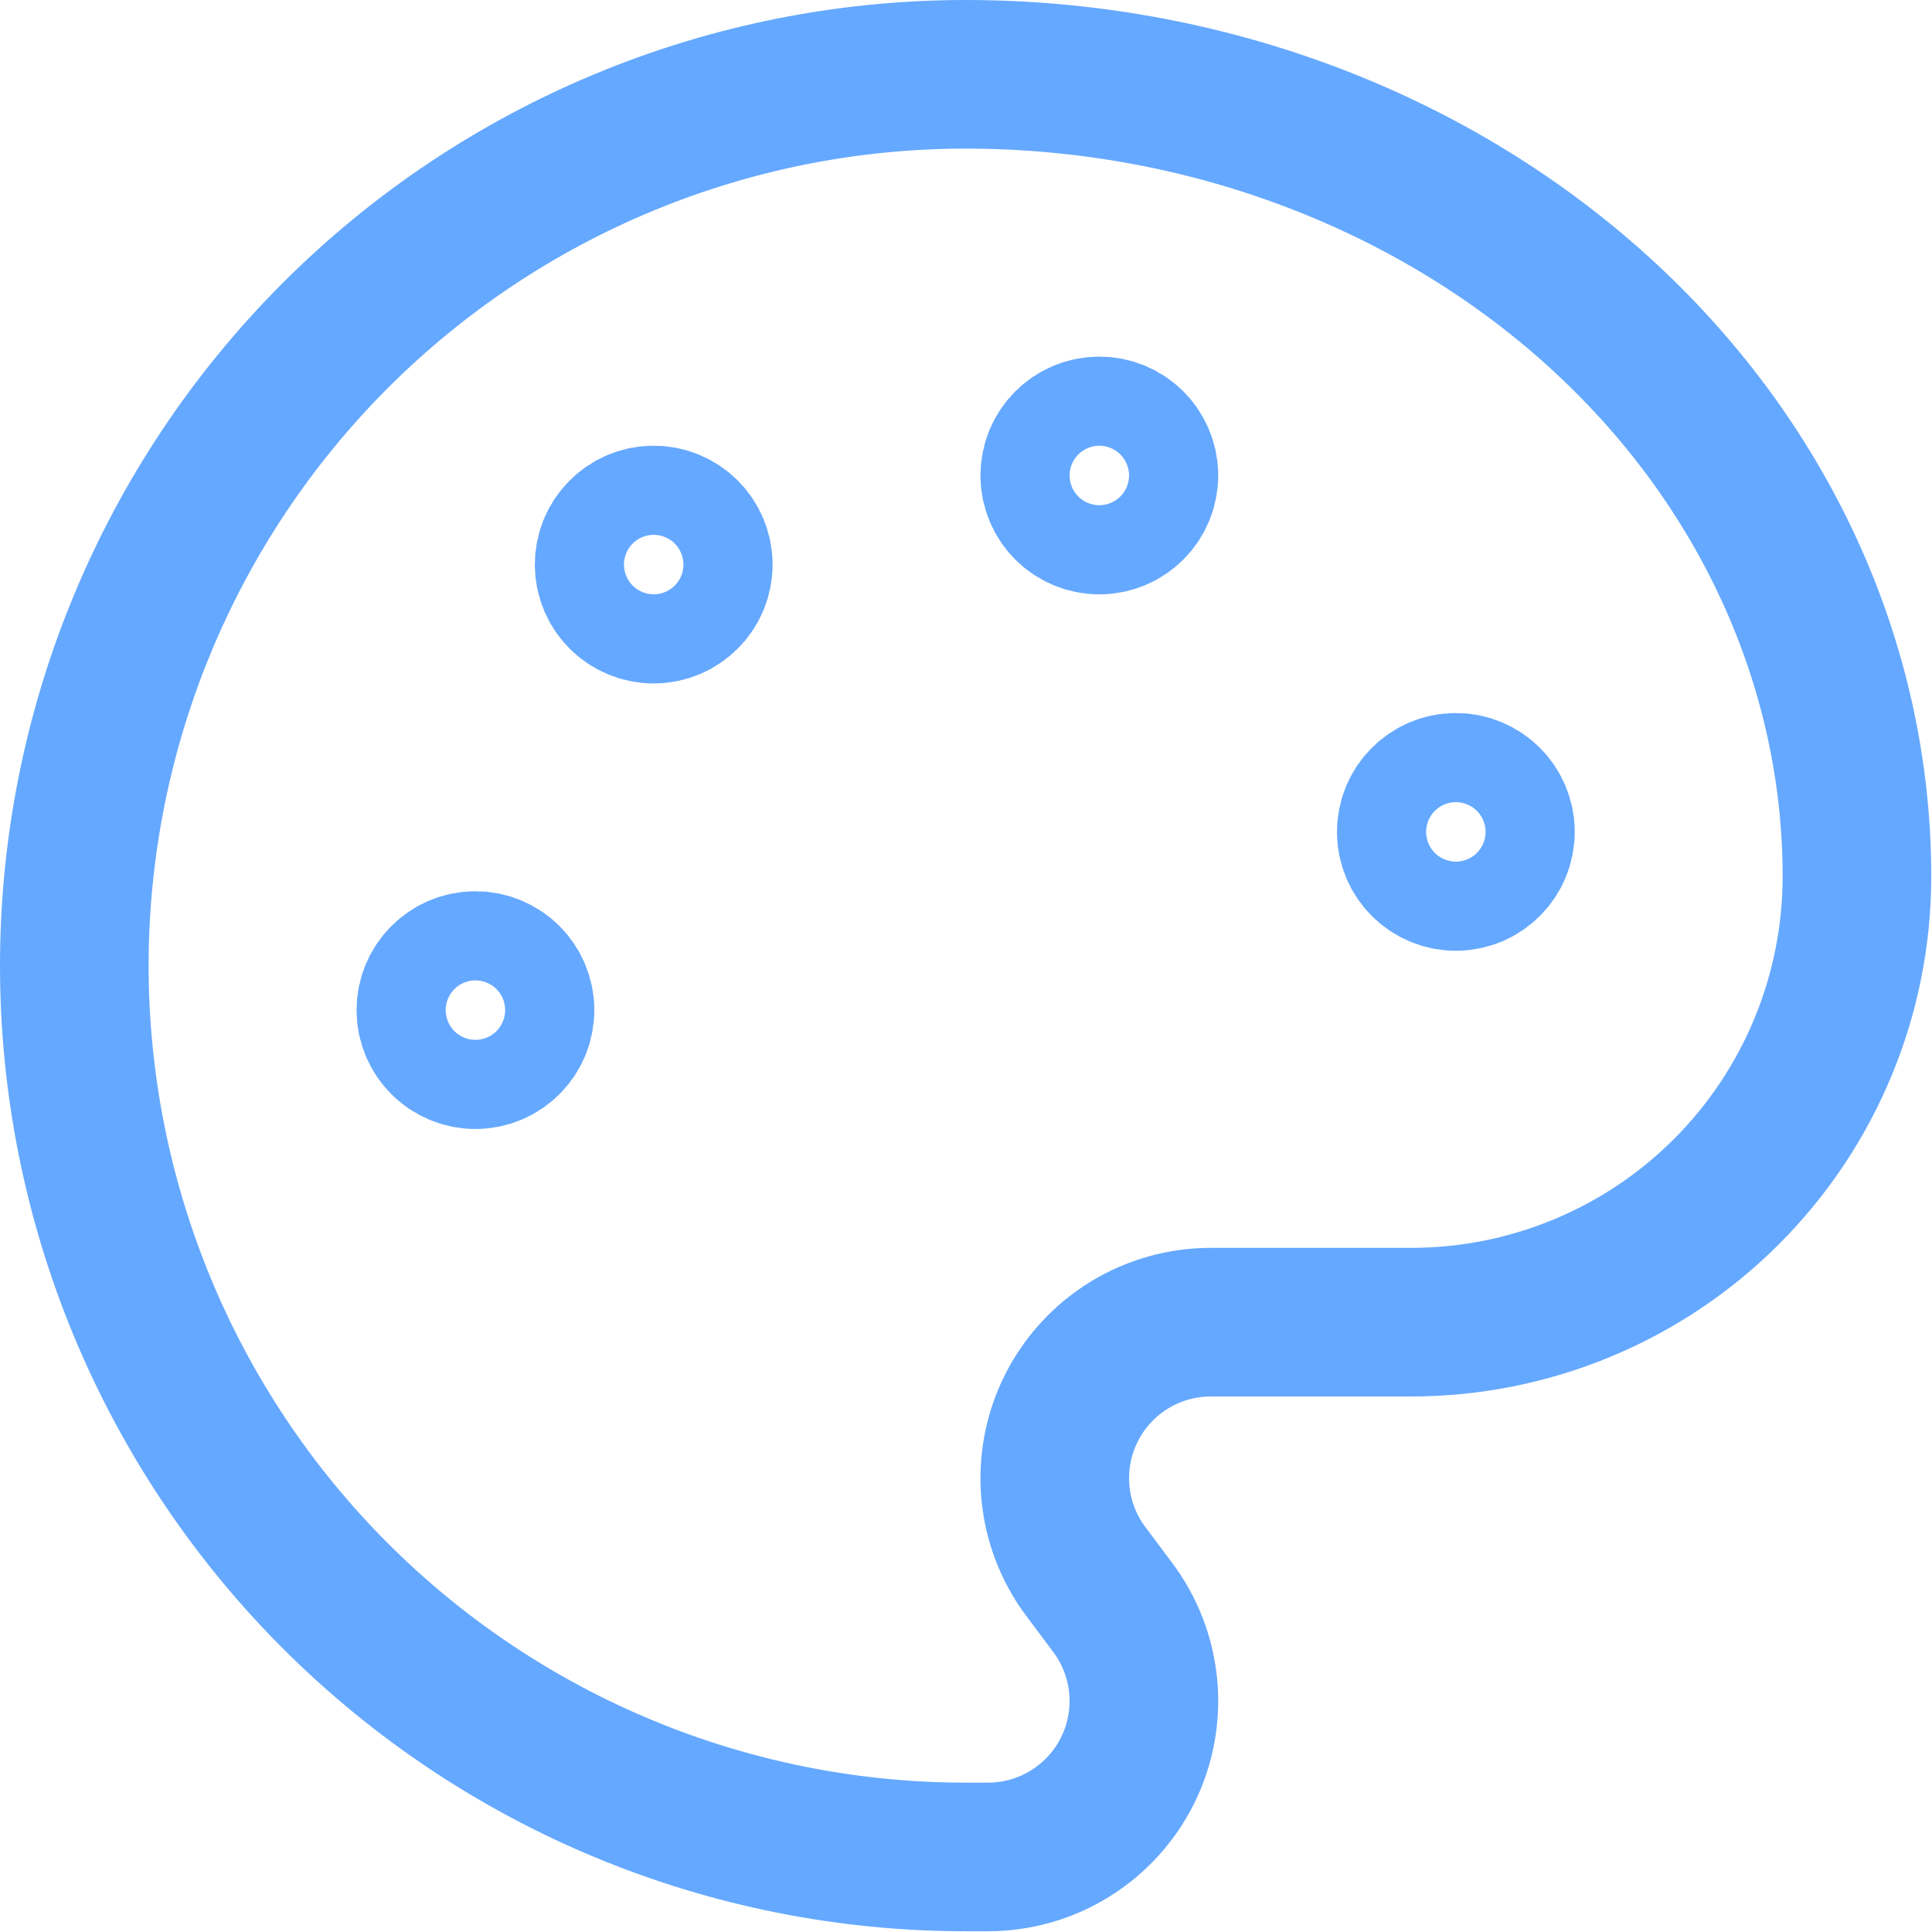
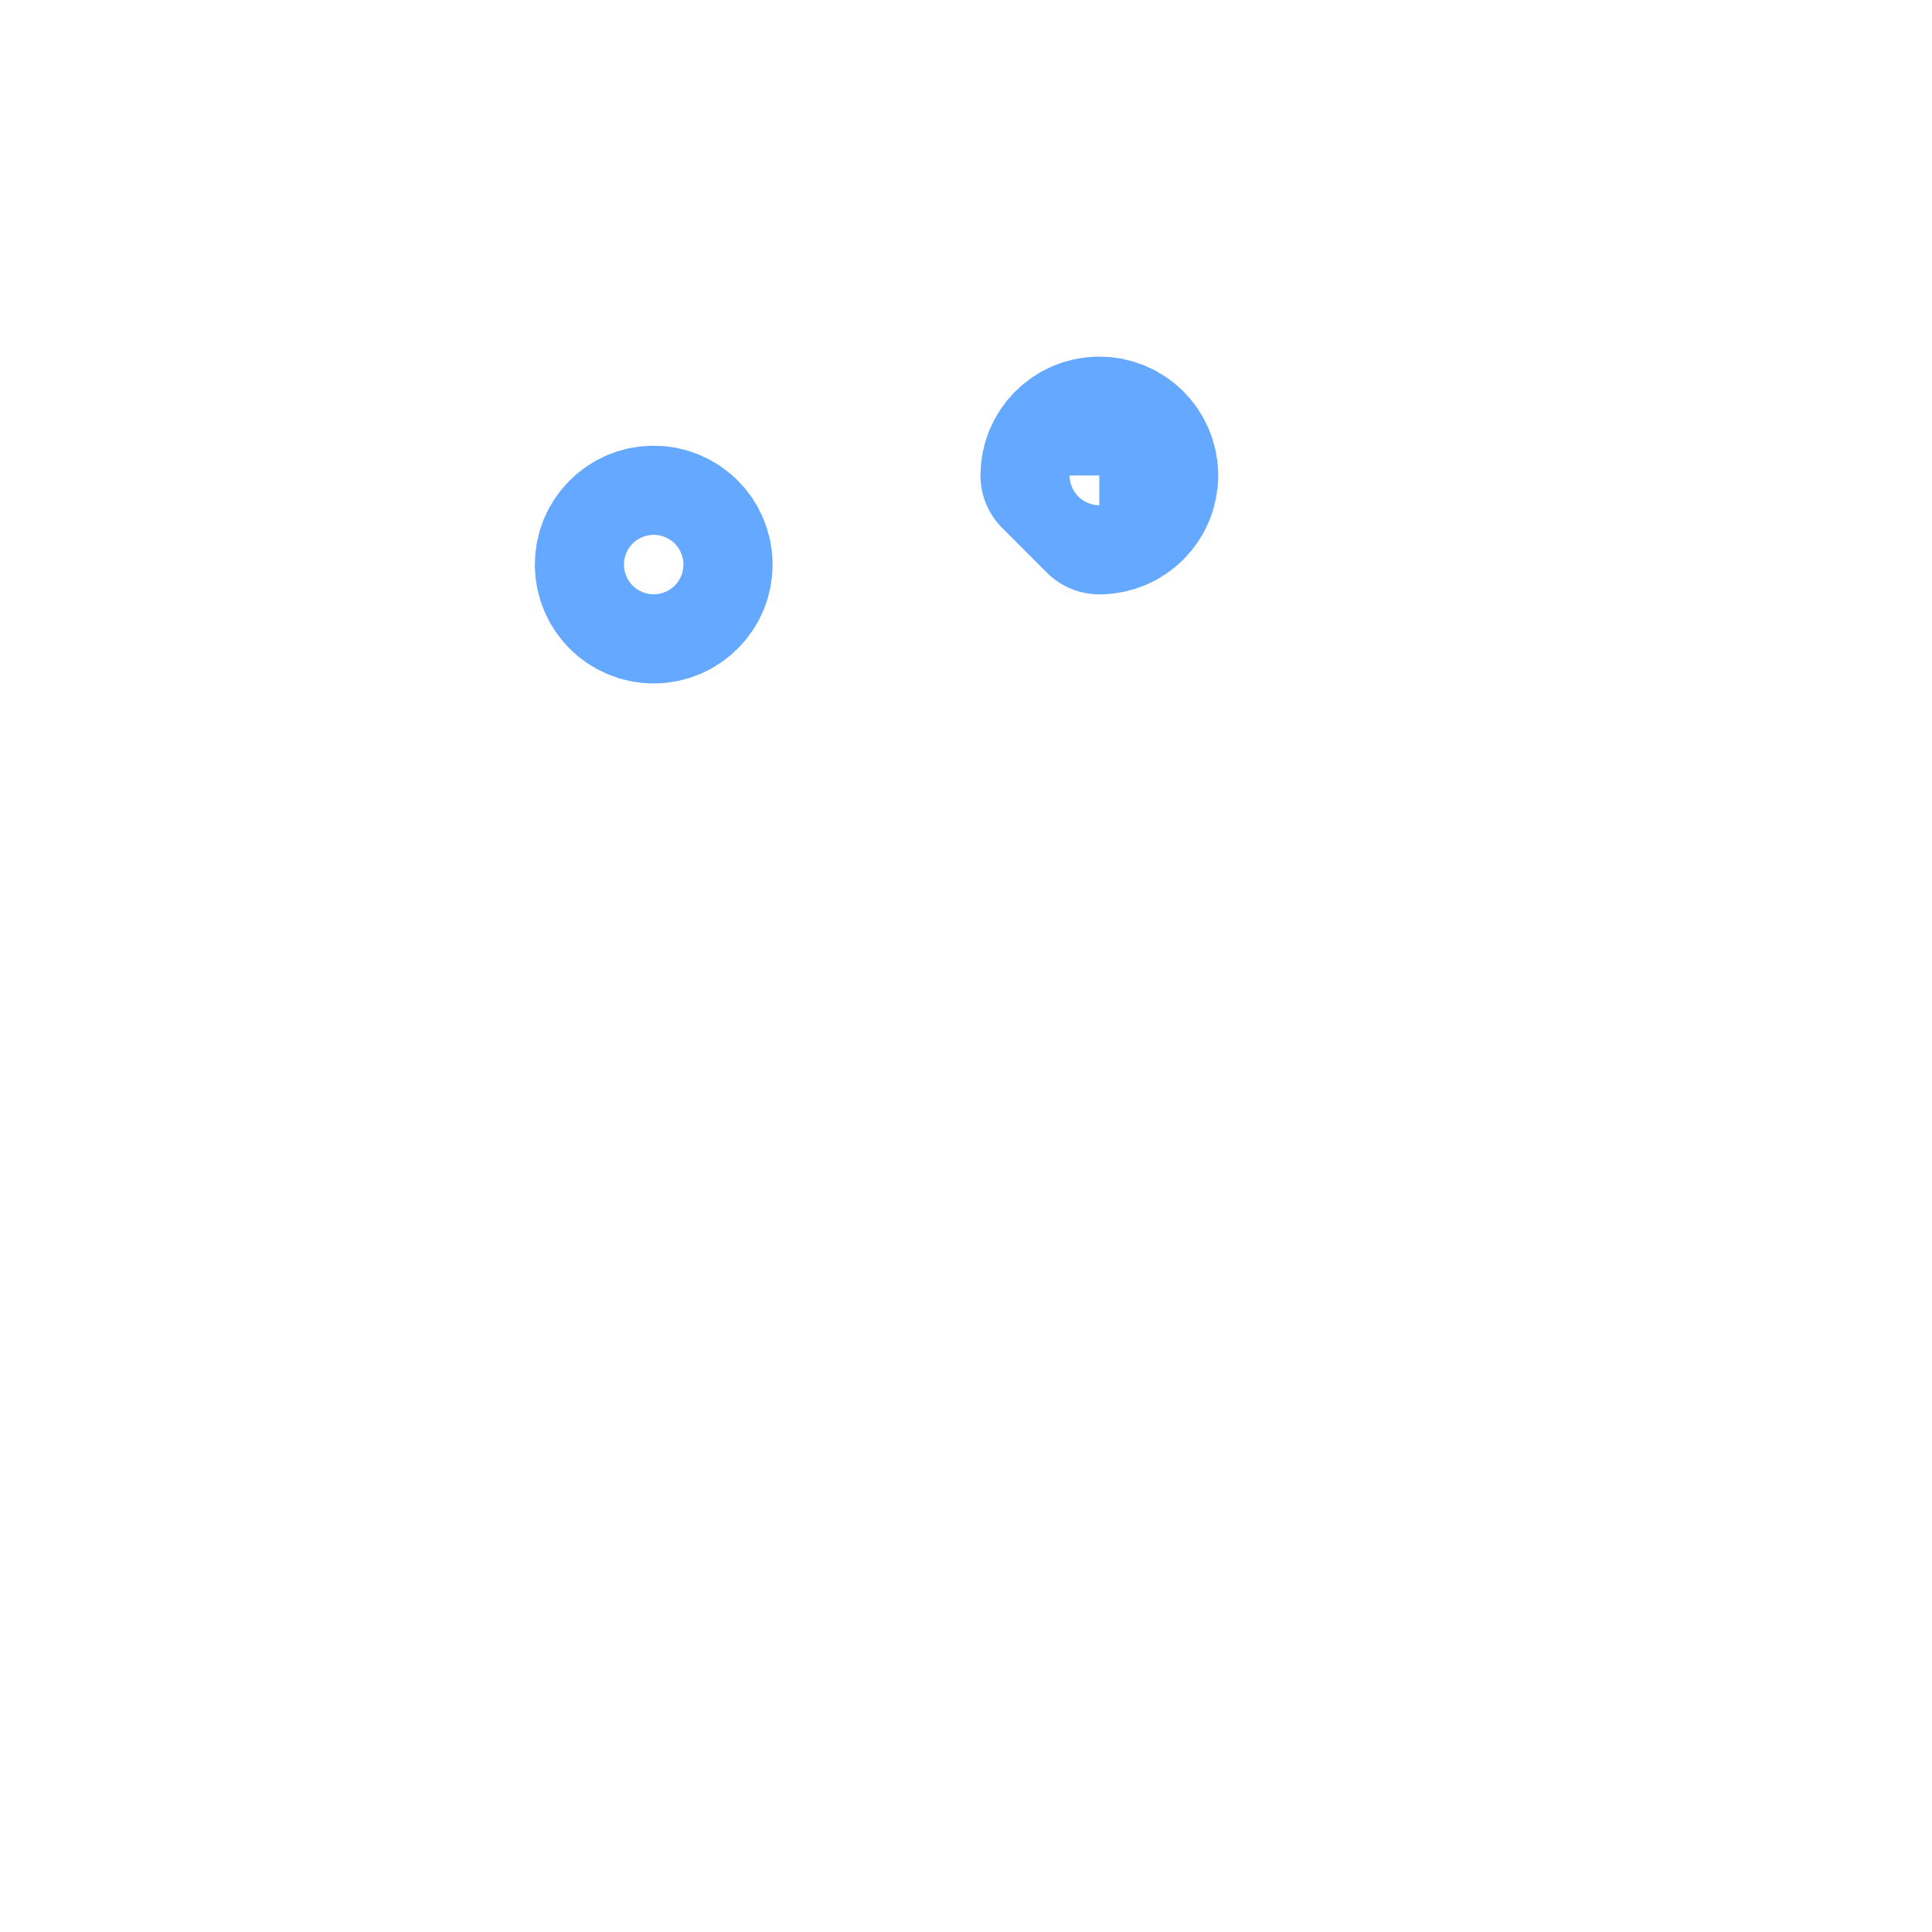
<svg xmlns="http://www.w3.org/2000/svg" width="52" height="52" viewBox="0 0 52 52" fill="none">
-   <path d="M25.99 49.98C19.628 49.98 13.526 47.453 9.027 42.954C4.528 38.455 2 32.353 2 25.99C2 19.628 4.528 13.526 9.027 9.027C13.526 4.528 19.628 2 25.99 2C32.353 2 38.455 4.275 42.954 8.324C47.453 12.373 49.98 17.865 49.98 23.591C49.98 26.772 48.717 29.823 46.467 32.073C44.218 34.322 41.166 35.586 37.985 35.586H32.587C31.808 35.586 31.044 35.803 30.38 36.213C29.717 36.623 29.181 37.21 28.832 37.907C28.484 38.604 28.336 39.385 28.406 40.161C28.476 40.938 28.761 41.68 29.229 42.303L29.948 43.263C30.416 43.887 30.701 44.629 30.771 45.405C30.841 46.181 30.694 46.962 30.345 47.66C29.996 48.357 29.46 48.943 28.797 49.353C28.134 49.763 27.37 49.98 26.59 49.98H25.99Z" stroke="#65A8FF" stroke-width="4" stroke-linecap="round" stroke-linejoin="round" />
-   <path d="M29.588 13.997C30.251 13.997 30.788 13.46 30.788 12.797C30.788 12.135 30.251 11.598 29.588 11.598C28.926 11.598 28.389 12.135 28.389 12.797C28.389 13.46 28.926 13.997 29.588 13.997Z" stroke="#65A8FF" stroke-width="4" stroke-linecap="round" stroke-linejoin="round" />
-   <path d="M39.185 23.59C39.847 23.59 40.384 23.053 40.384 22.391C40.384 21.728 39.847 21.191 39.185 21.191C38.522 21.191 37.985 21.728 37.985 22.391C37.985 23.053 38.522 23.59 39.185 23.59Z" stroke="#65A8FF" stroke-width="4" stroke-linecap="round" stroke-linejoin="round" />
-   <path d="M12.796 28.387C13.459 28.387 13.996 27.85 13.996 27.188C13.996 26.525 13.459 25.988 12.796 25.988C12.134 25.988 11.597 26.525 11.597 27.188C11.597 27.85 12.134 28.387 12.796 28.387Z" stroke="#65A8FF" stroke-width="4" stroke-linecap="round" stroke-linejoin="round" />
+   <path d="M29.588 13.997C30.251 13.997 30.788 13.46 30.788 12.797C30.788 12.135 30.251 11.598 29.588 11.598C28.926 11.598 28.389 12.135 28.389 12.797Z" stroke="#65A8FF" stroke-width="4" stroke-linecap="round" stroke-linejoin="round" />
  <path d="M17.594 16.395C18.256 16.395 18.794 15.858 18.794 15.196C18.794 14.533 18.256 13.996 17.594 13.996C16.932 13.996 16.395 14.533 16.395 15.196C16.395 15.858 16.932 16.395 17.594 16.395Z" stroke="#65A8FF" stroke-width="4" stroke-linecap="round" stroke-linejoin="round" />
</svg>